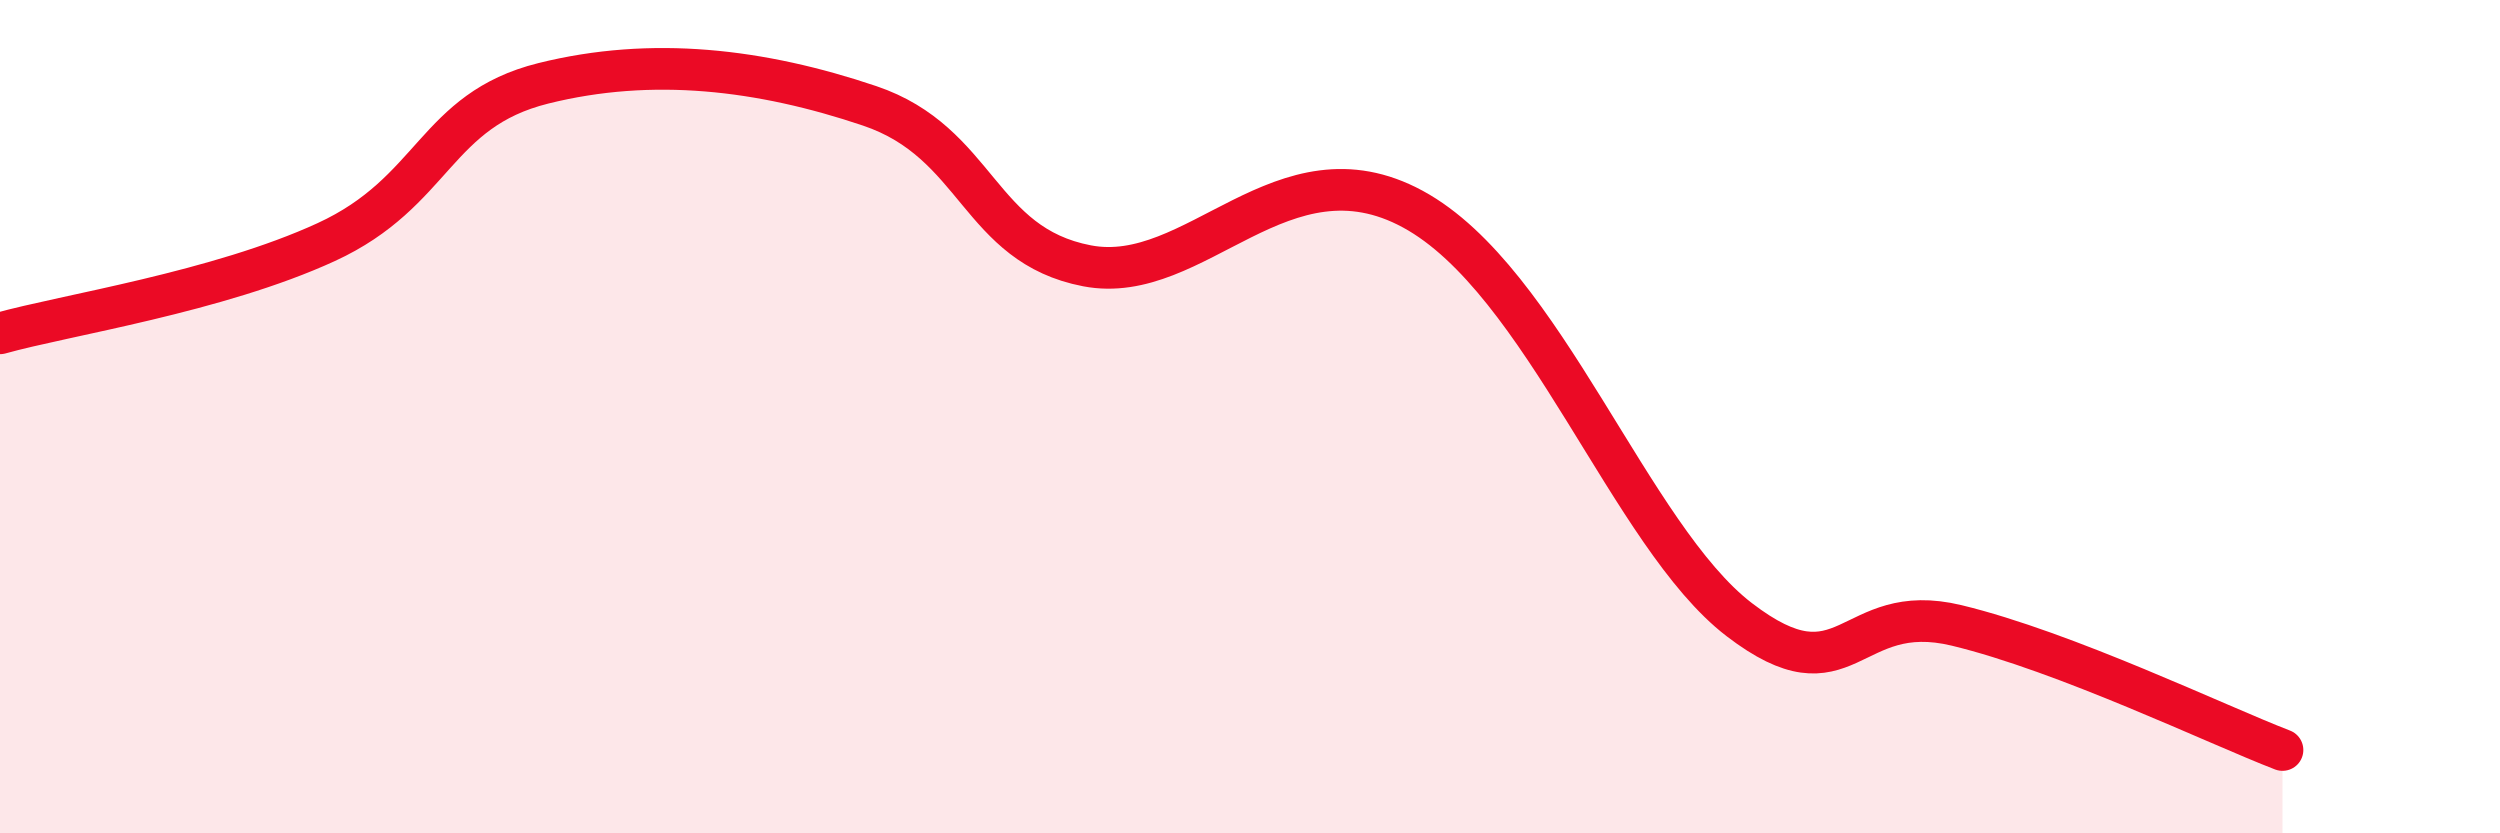
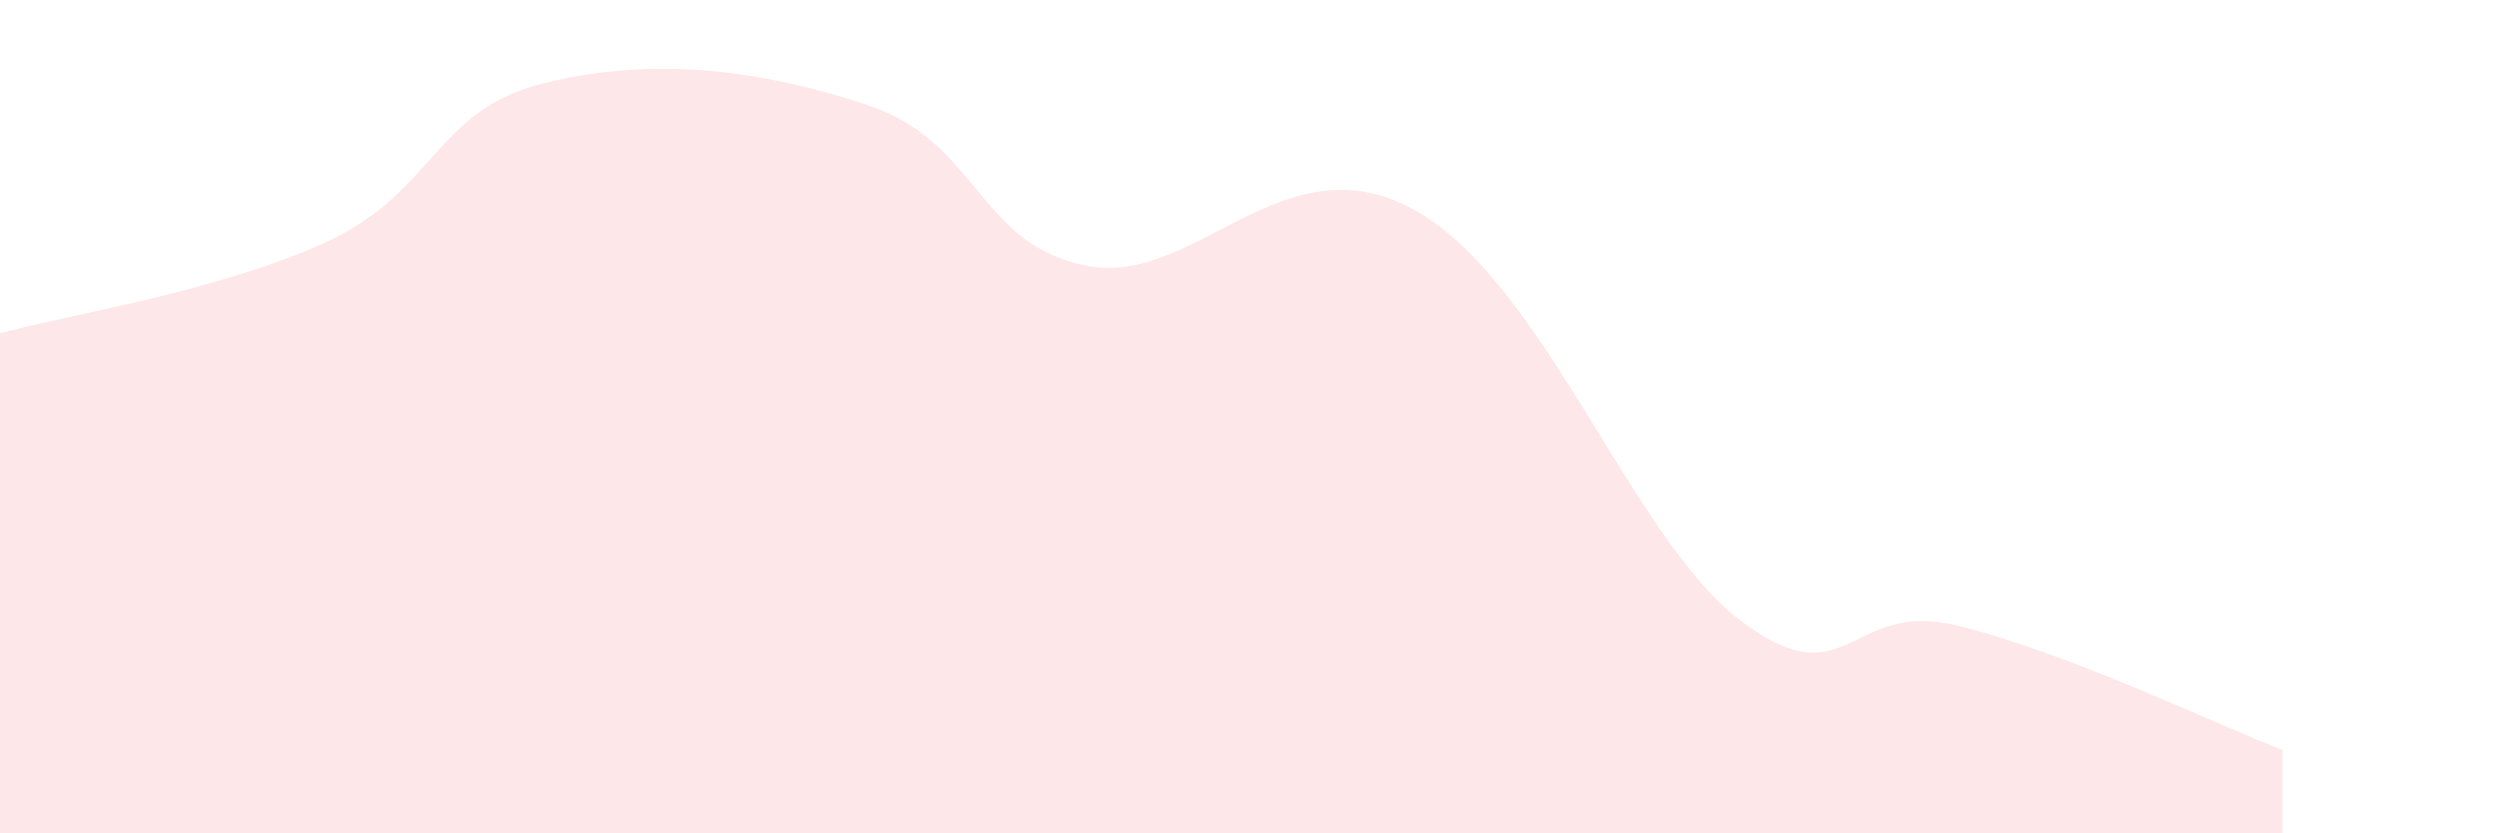
<svg xmlns="http://www.w3.org/2000/svg" width="60" height="20" viewBox="0 0 60 20">
-   <path d="M 0,8 C 1.57,7.56 5.22,7.01 7.83,5.81 C 10.44,4.61 10.43,2.65 13.04,2 C 15.65,1.35 18.26,1.66 20.87,2.54 C 23.48,3.42 23.48,5.88 26.09,6.38 C 28.7,6.88 30.78,3.32 33.91,5.02 C 37.04,6.72 39.13,12.87 41.74,14.87 C 44.35,16.87 44.35,14.38 46.96,15.01 C 49.57,15.64 53.22,17.4 54.78,18L54.78 20L0 20Z" fill="#EB0A25" opacity="0.1" stroke-linecap="round" stroke-linejoin="round" />
-   <path d="M 0,8 C 1.57,7.56 5.22,7.01 7.83,5.81 C 10.44,4.61 10.43,2.65 13.04,2 C 15.65,1.35 18.26,1.66 20.87,2.54 C 23.48,3.42 23.48,5.88 26.09,6.38 C 28.7,6.88 30.78,3.32 33.91,5.02 C 37.04,6.72 39.13,12.87 41.74,14.87 C 44.35,16.87 44.35,14.38 46.96,15.01 C 49.57,15.64 53.22,17.4 54.78,18" stroke="#EB0A25" stroke-width="1" fill="none" stroke-linecap="round" stroke-linejoin="round" />
+   <path d="M 0,8 C 1.57,7.56 5.22,7.01 7.83,5.81 C 10.44,4.61 10.43,2.65 13.04,2 C 15.65,1.35 18.26,1.66 20.87,2.54 C 23.48,3.42 23.48,5.88 26.09,6.38 C 28.7,6.88 30.78,3.32 33.91,5.02 C 37.04,6.72 39.13,12.87 41.74,14.87 C 44.35,16.87 44.35,14.38 46.96,15.01 C 49.57,15.64 53.22,17.4 54.78,18L54.78 20L0 20" fill="#EB0A25" opacity="0.1" stroke-linecap="round" stroke-linejoin="round" />
</svg>